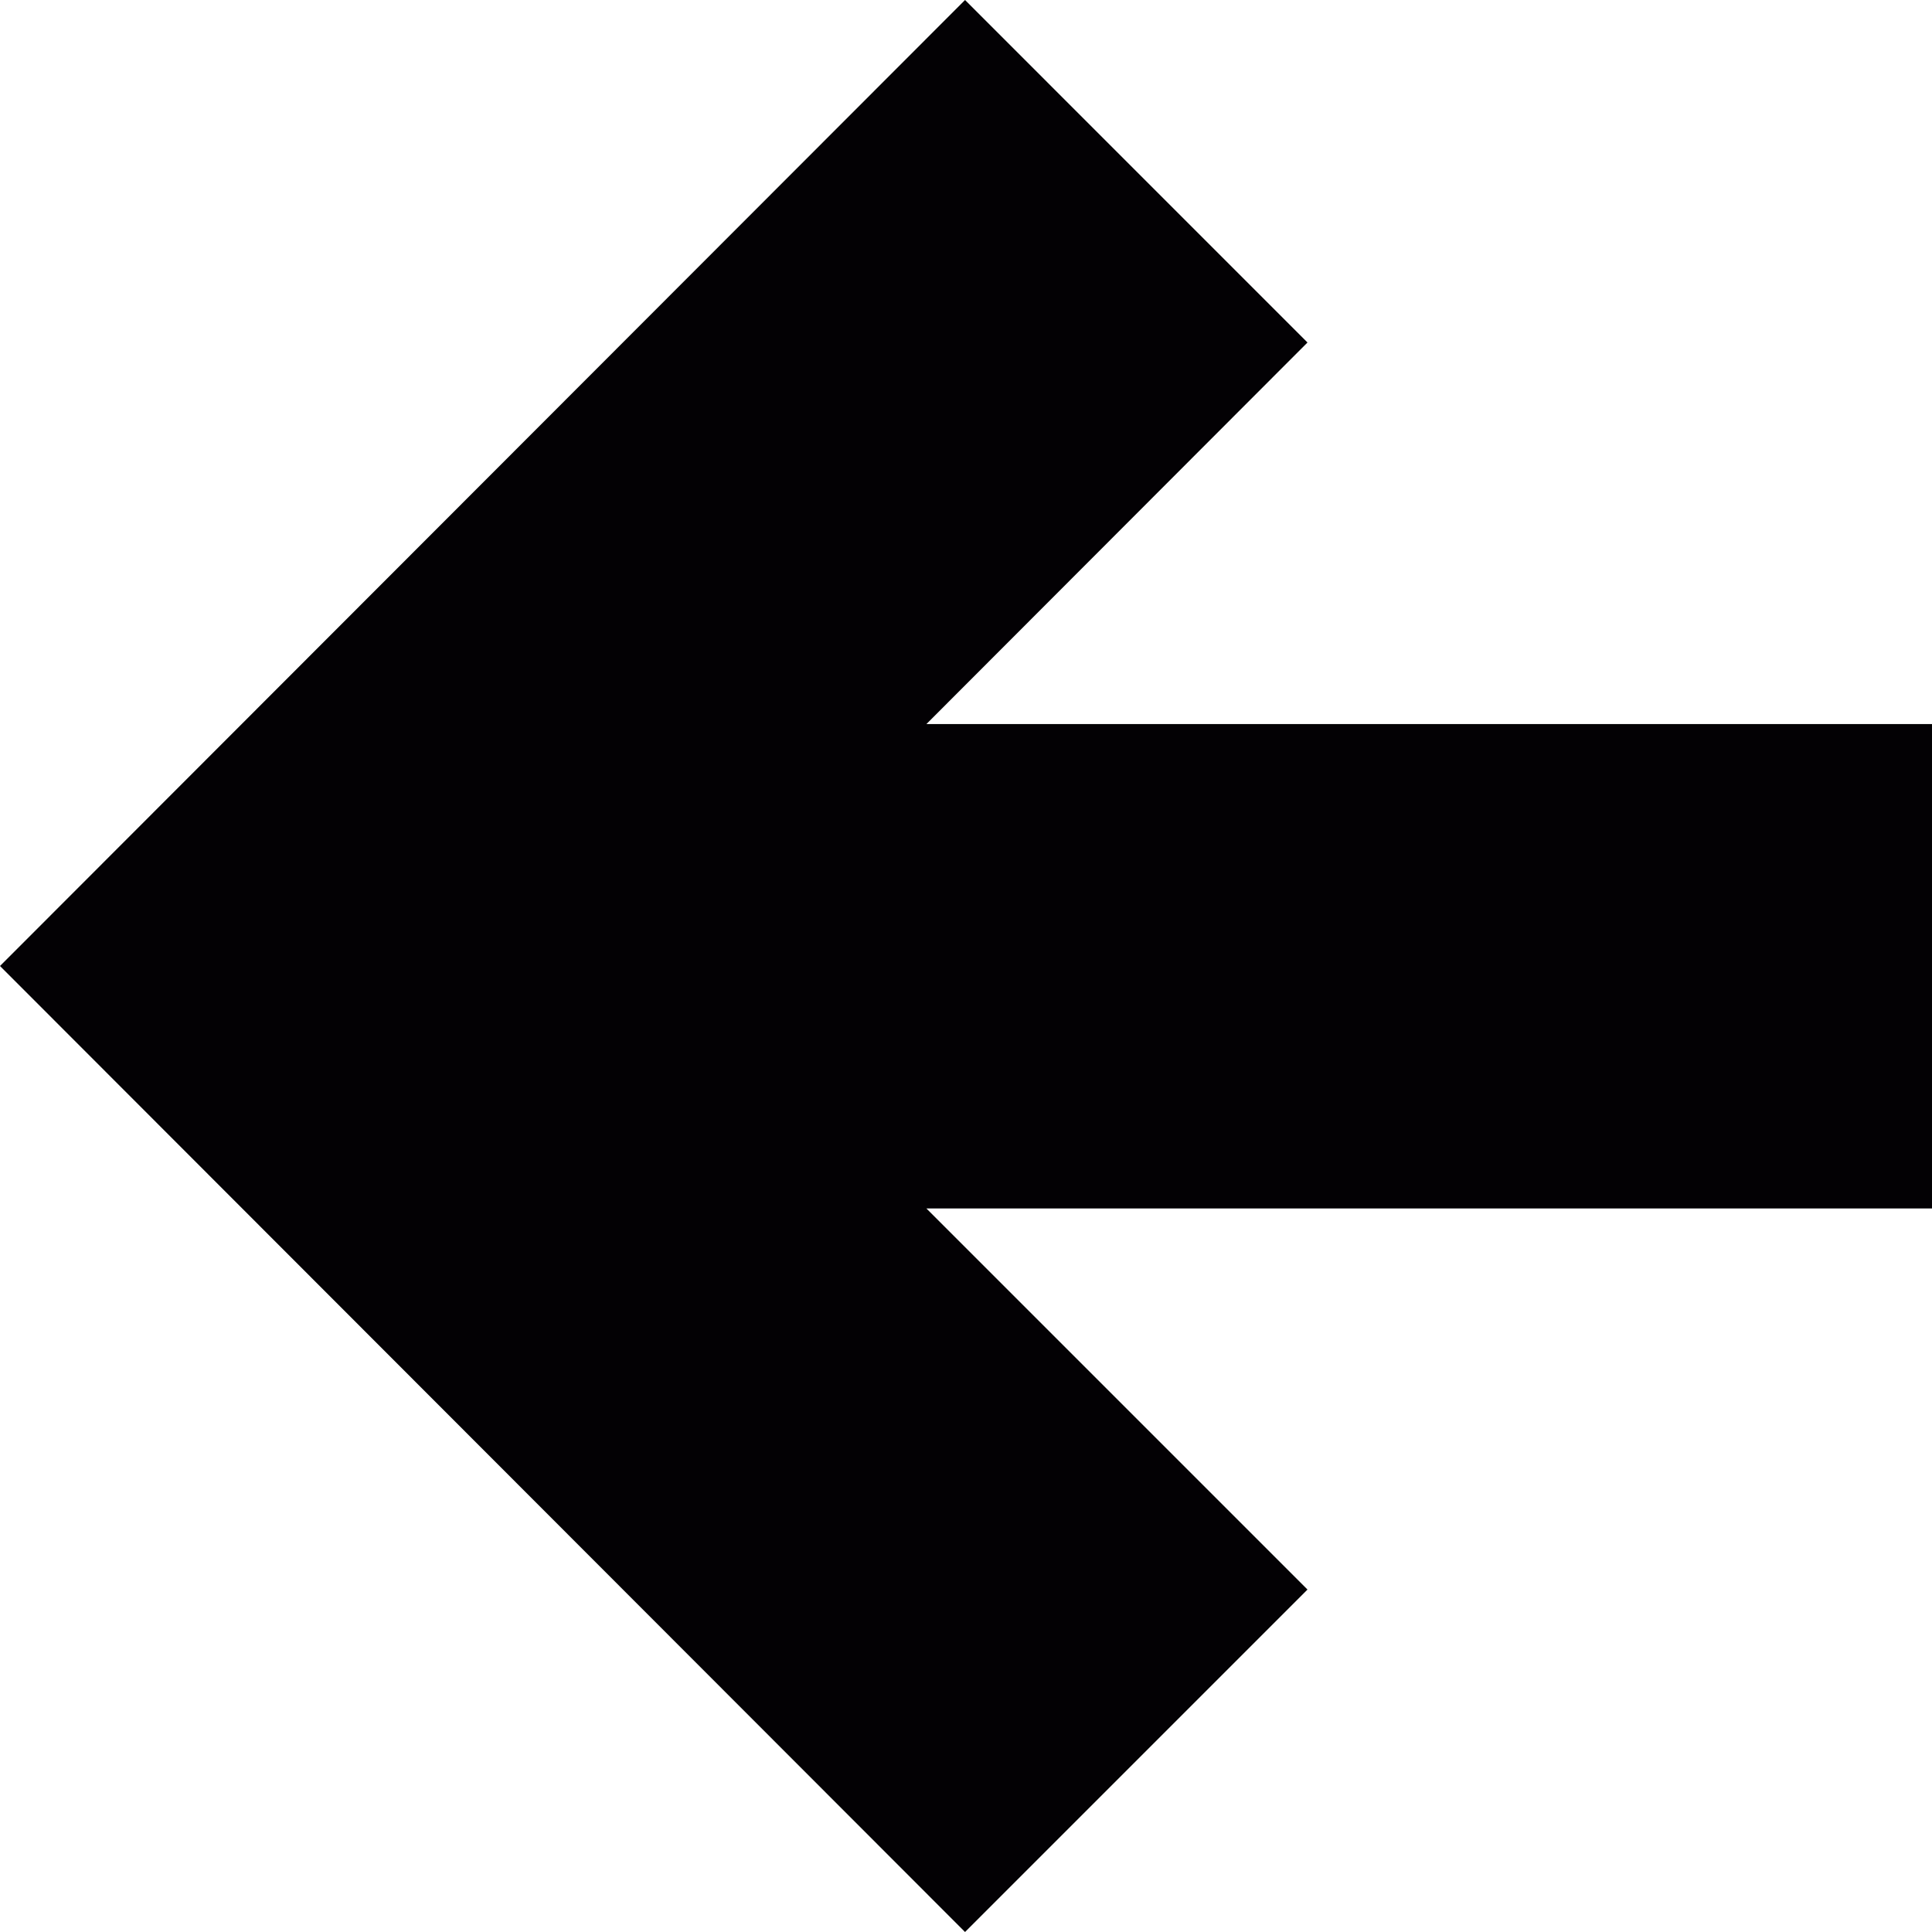
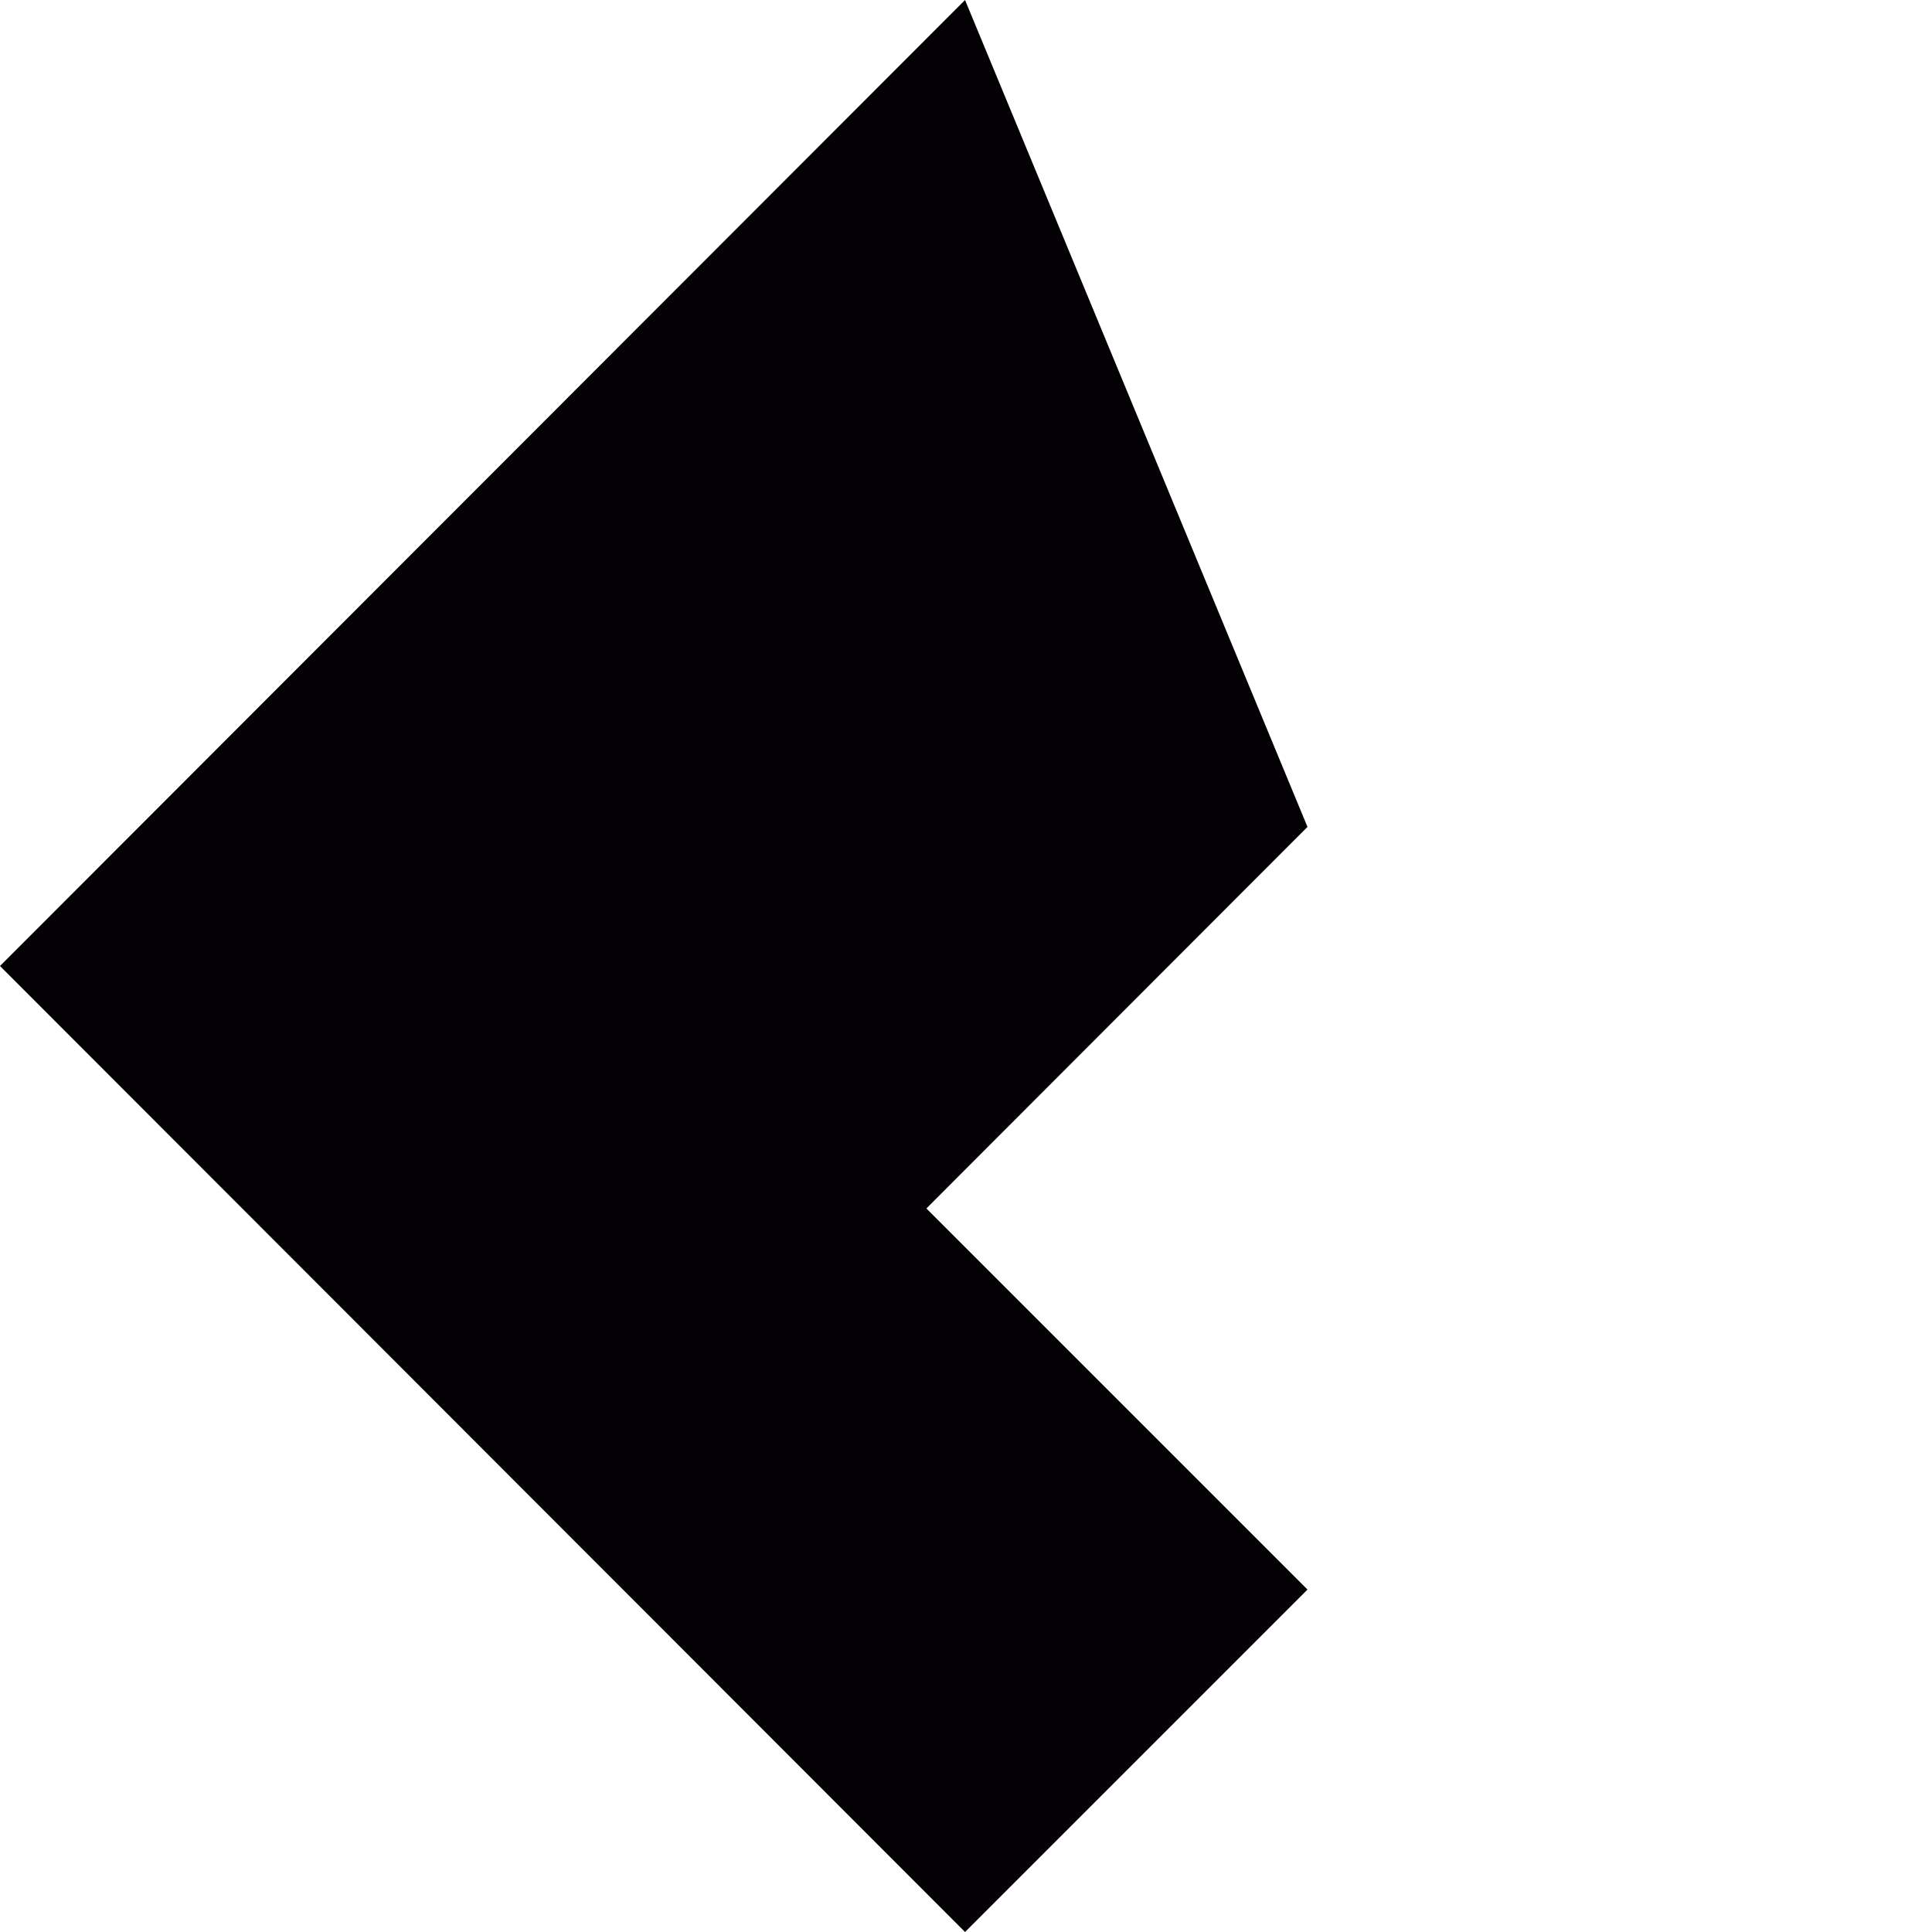
<svg xmlns="http://www.w3.org/2000/svg" height="800px" width="800px" version="1.1" id="Capa_1" viewBox="0 0 32 32" xml:space="preserve">
  <g>
    <g id="arrow_x5F_left">
-       <path style="fill:#030104;" d="M15.984,32l5.672-5.672c0,0-3.18-3.18-6.312-6.312H32v-8.023H15.344l6.312-6.32L15.984,0L0,16    L15.984,32z" />
+       <path style="fill:#030104;" d="M15.984,32l5.672-5.672c0,0-3.18-3.18-6.312-6.312H32H15.344l6.312-6.32L15.984,0L0,16    L15.984,32z" />
    </g>
  </g>
</svg>